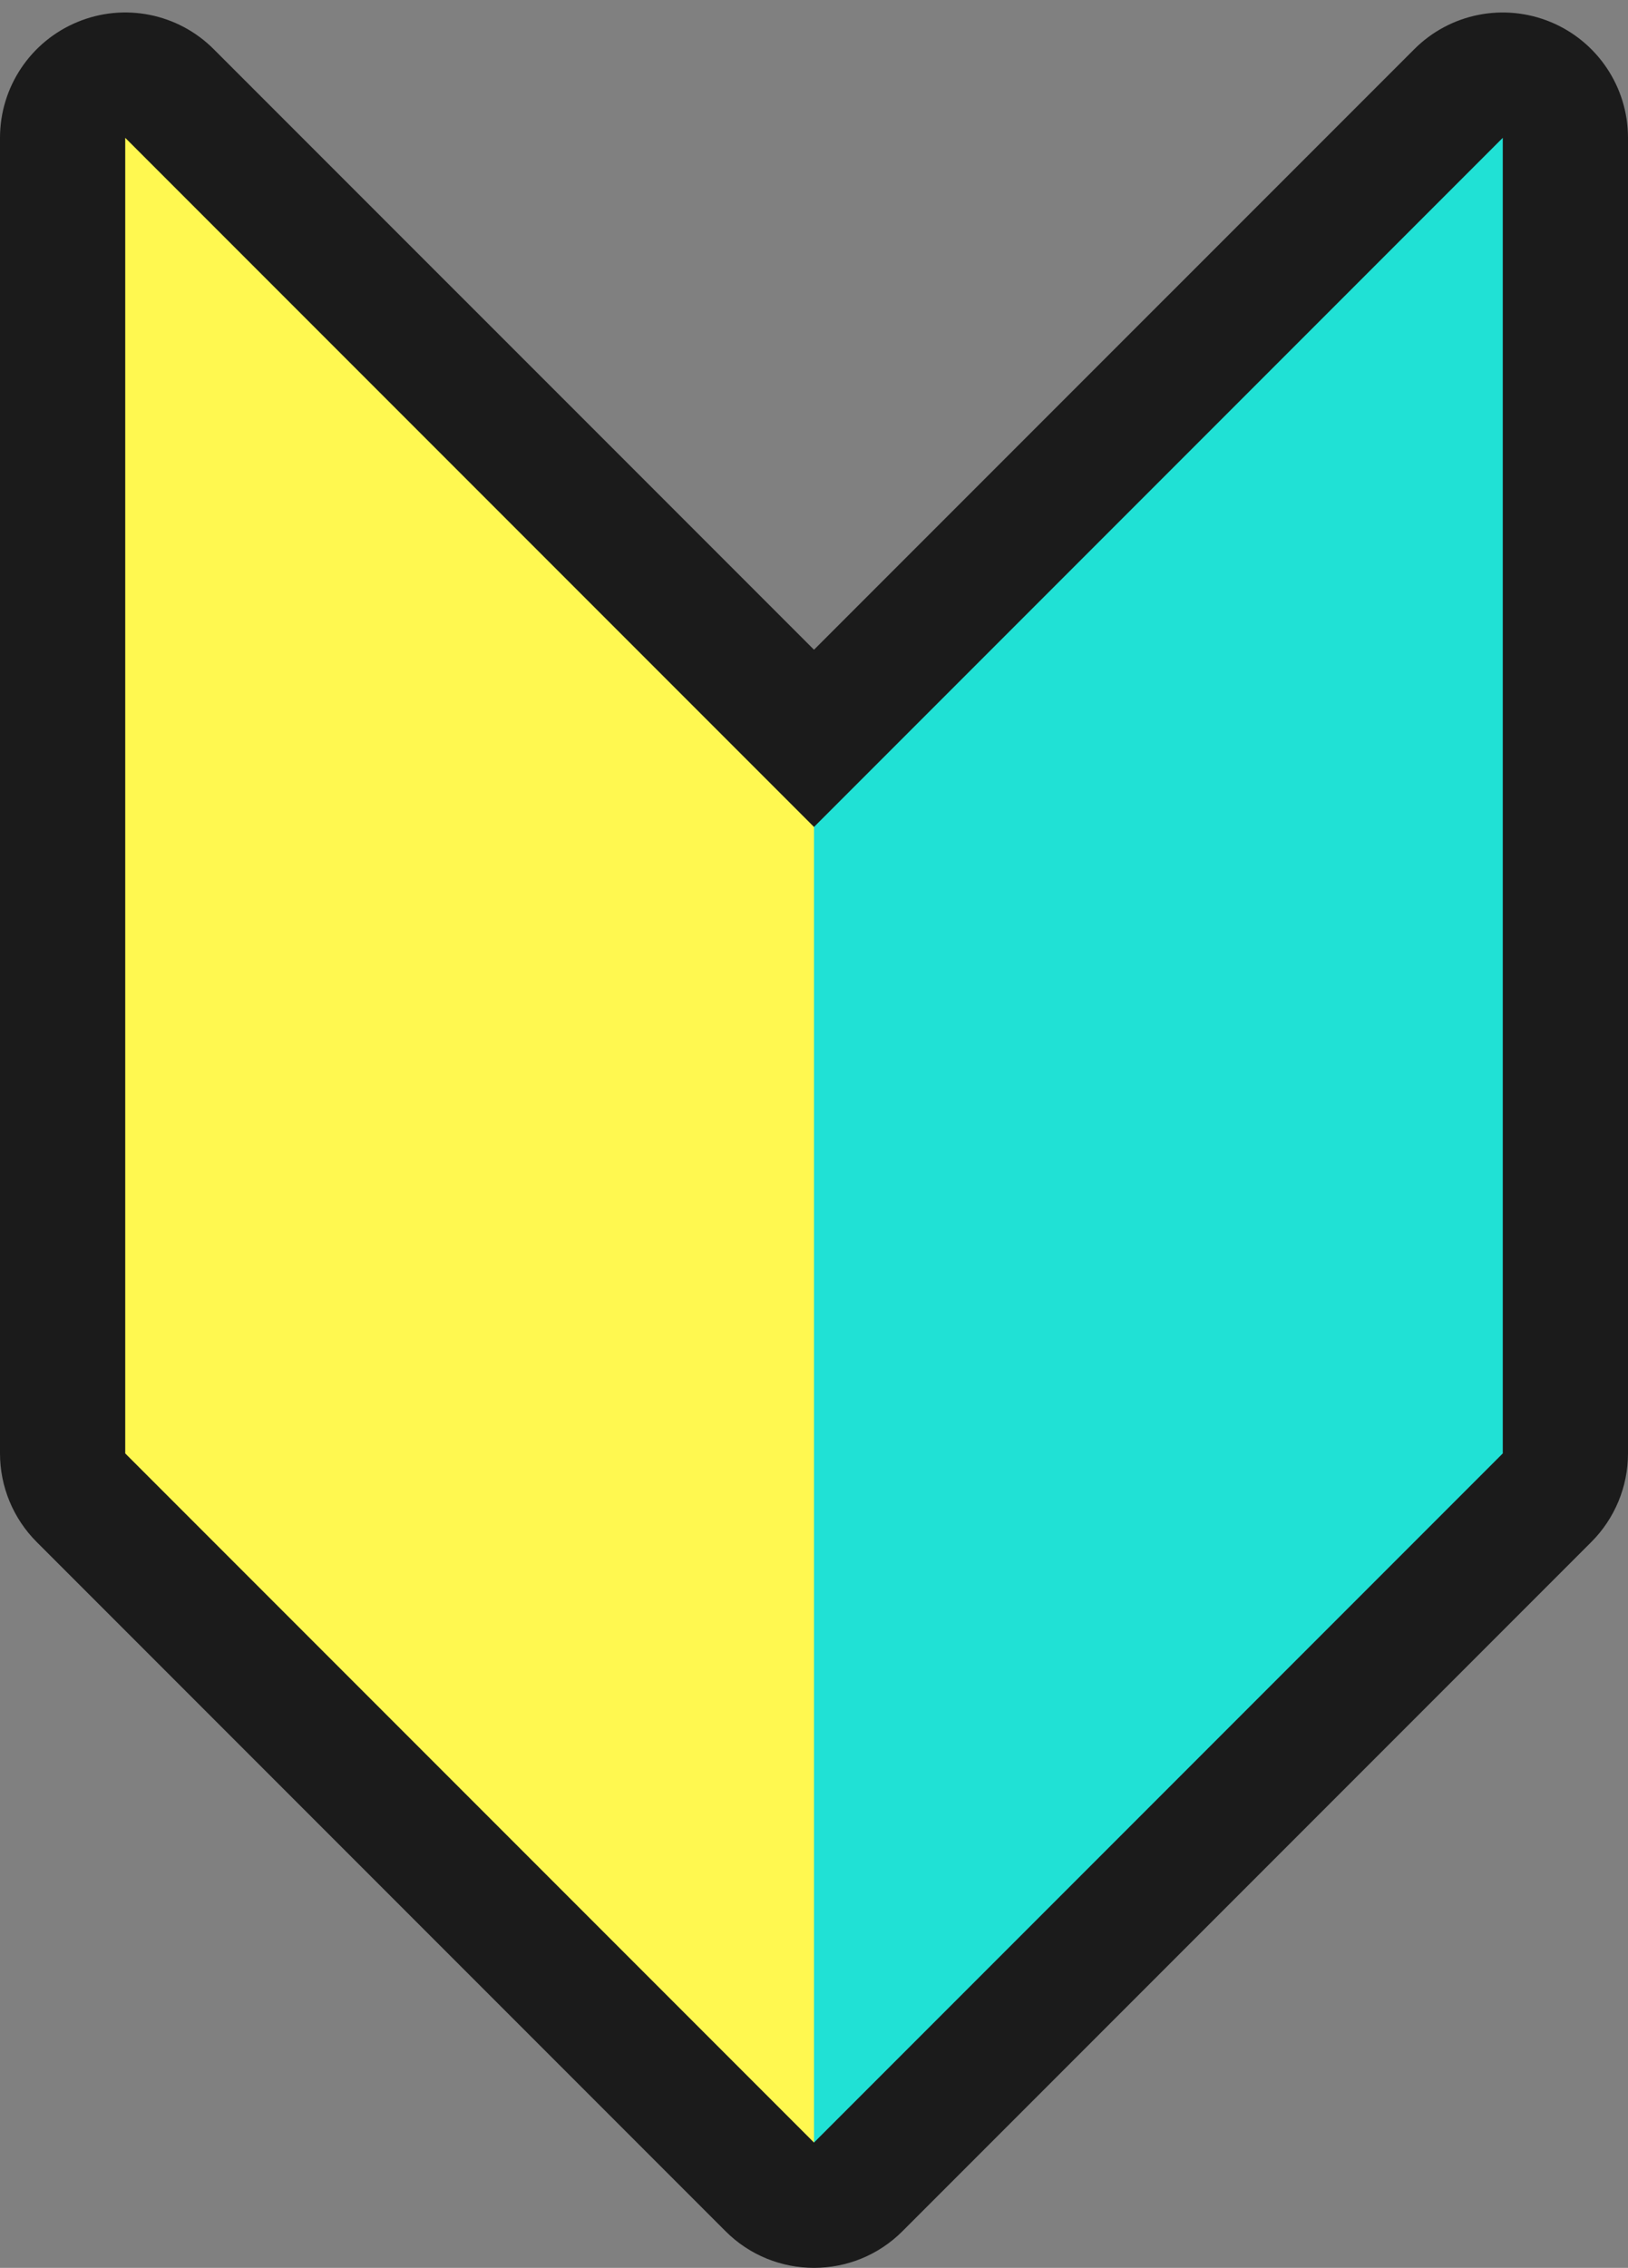
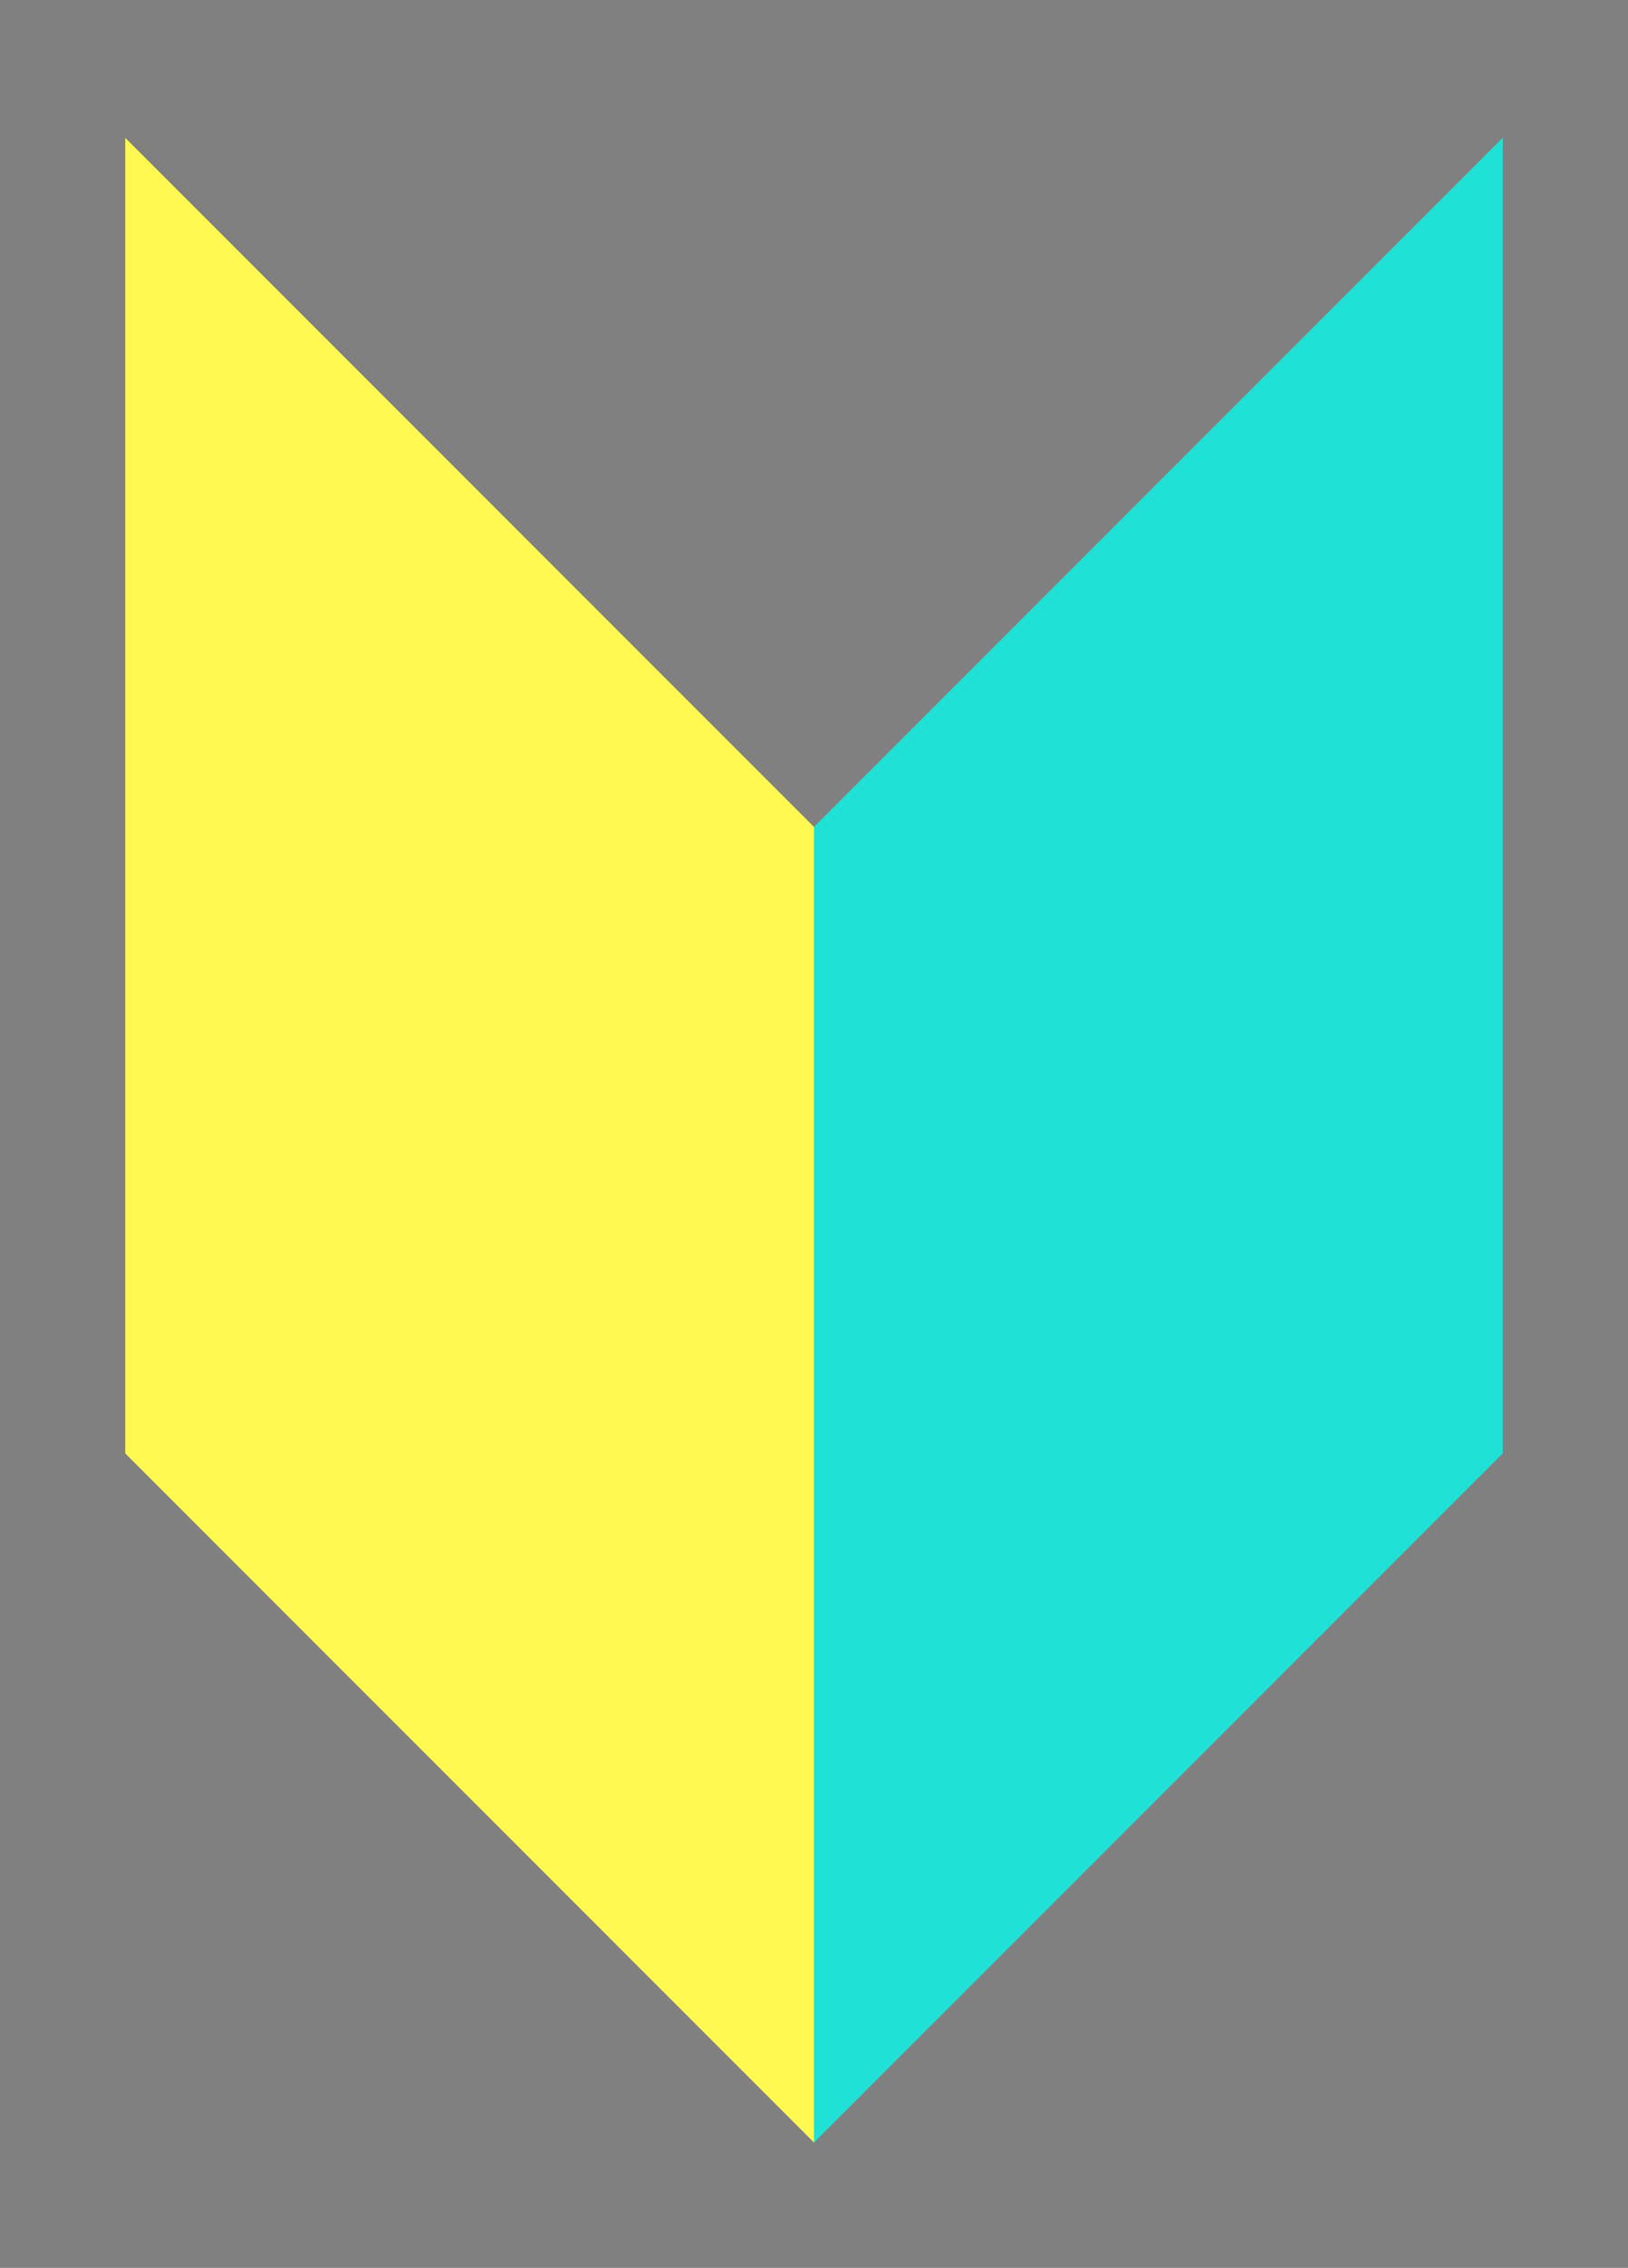
<svg xmlns="http://www.w3.org/2000/svg" fill="#000000" height="36.2" preserveAspectRatio="xMidYMid meet" version="1" viewBox="4.0 -0.2 26.0 36.2" width="26" zoomAndPan="magnify">
  <rect x="4.0" y="-0.2" width="26.0" height="36.2" fill="#808080" stroke="none" />
  <g id="change1_1">
-     <path d="M17 36c-.512 0-1.024-.195-1.414-.586l-11-11C4.211 24.039 4 23.53 4 23V2C4 1.191 4.487.462 5.235.152c.747-.311 1.608-.139 2.179.434L17 10.171 26.586.586c.572-.573 1.431-.744 2.18-.434C29.513.462 30 1.191 30 2v21c0 .53-.211 1.039-.586 1.414l-11 11c-.39.391-.902.586-1.414.586z" fill="#1b1b1b" />
-   </g>
+     </g>
  <g id="change2_1">
    <path d="M17 13L28 2v21L17 34z" fill="#20e1d5" />
  </g>
  <g id="change3_1">
    <path d="M6 2l11 11v21L6 23z" fill="#fff850" />
  </g>
</svg>